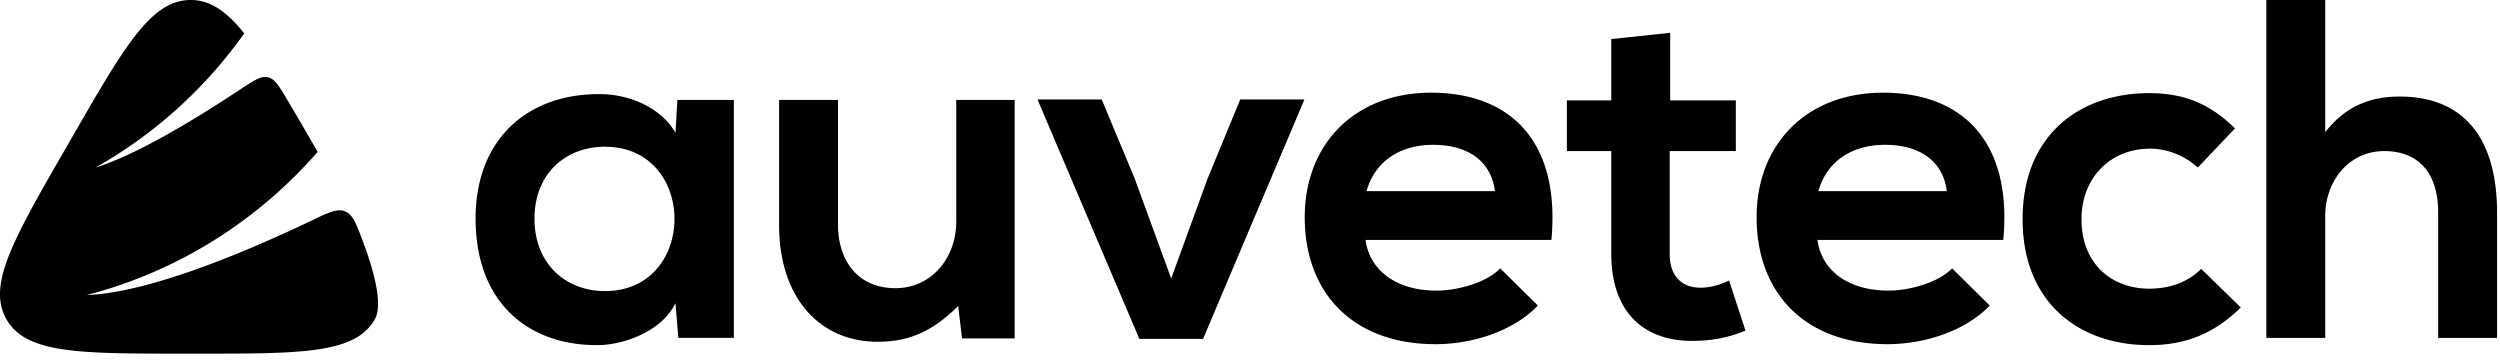
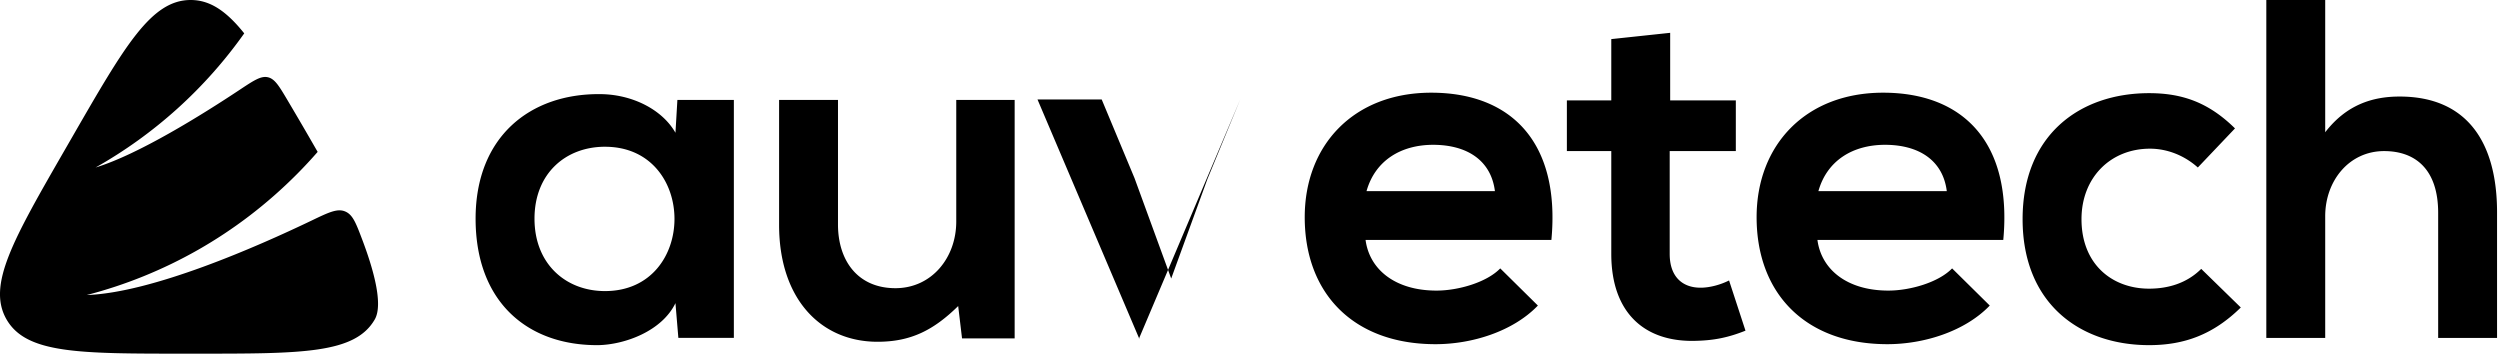
<svg xmlns="http://www.w3.org/2000/svg" width="241" height="35" fill="none">
-   <path fill="#000" d="M23.544 3.217a44.105 44.105 0 0 1-14.33 12.93c4.13-1.257 10.299-5.107 13.882-7.484 1.374-.912 2.061-1.368 2.732-1.214.67.153 1.082.849 1.906 2.24a385.32 385.32 0 0 1 2.055 3.508l.833 1.445a45.091 45.091 0 0 1-1.99 2.136c-5.81 5.847-12.84 9.735-20.273 11.664 6.338-.224 16.436-4.666 21.67-7.176 1.65-.792 2.476-1.188 3.223-.89.746.298 1.05 1.095 1.655 2.689 1.03 2.708 2.077 6.243 1.221 7.728-1.901 3.3-6.972 3.3-17.114 3.3h-1.268c-10.142 0-15.213 0-17.115-3.3-1.901-3.299.634-7.698 5.705-16.496l.634-1.1C12.041 4.4 14.577 0 18.38 0c1.878 0 3.446 1.072 5.164 3.217Zm41.57 9.58c-1.303-2.28-4.235-3.723-7.306-3.723-6.7-.046-11.96 4.095-11.96 12.006 0 8.05 5.026 12.238 11.82 12.192 2.56-.047 6.143-1.35 7.446-4.049l.28 3.35h5.35V9.634H65.3l-.186 3.164Zm-6.794 1.35c8.934 0 8.934 13.913 0 13.913-3.77 0-6.794-2.606-6.794-6.98 0-4.374 3.025-6.934 6.794-6.934Zm16.785-4.514v12.052c0 7.12 4.001 11.261 9.492 11.261 3.211 0 5.398-1.117 7.772-3.443l.372 3.117h5.072V9.633h-5.63v11.726c0 3.49-2.374 6.422-5.864 6.422-3.63 0-5.537-2.653-5.537-6.143V9.633h-5.677Zm44.454-.047-3.165 7.678-3.49 9.586-3.536-9.679-3.165-7.585h-6.189l9.819 23.08h6.143l9.772-23.08h-6.189Zm29.996 13.541c.884-9.446-3.909-14.192-11.587-14.192-7.445 0-12.192 5.025-12.192 12.005 0 7.353 4.7 12.239 12.611 12.239 3.49 0 7.446-1.21 9.865-3.723l-3.629-3.583c-1.303 1.35-4.049 2.14-6.143 2.14-4.002 0-6.468-2.047-6.84-4.886h17.915Zm-17.822-4.7c.837-2.978 3.35-4.467 6.421-4.467 3.258 0 5.585 1.49 5.957 4.467h-12.378ZM155.328 3.77v5.91h-4.281v4.885h4.281v9.912c0 5.724 3.257 8.562 8.237 8.376 1.721-.047 3.071-.326 4.7-.977l-1.583-4.84c-.837.42-1.861.698-2.745.698-1.768 0-2.978-1.07-2.978-3.257v-9.912h6.375V9.68h-6.329V3.164l-5.677.605Zm37.788 19.357c.884-9.446-3.909-14.192-11.587-14.192-7.446 0-12.192 5.025-12.192 12.005 0 7.353 4.7 12.239 12.61 12.239 3.49 0 7.446-1.21 9.866-3.723l-3.63-3.583c-1.303 1.35-4.049 2.14-6.143 2.14-4.002 0-6.468-2.047-6.84-4.886h17.916Zm-17.823-4.7c.838-2.978 3.35-4.467 6.422-4.467 3.257 0 5.584 1.49 5.956 4.467h-12.378Zm36.904 7.493c-1.396 1.395-3.211 1.907-5.026 1.907-3.536 0-6.514-2.326-6.514-6.7 0-4.002 2.792-6.794 6.607-6.794 1.583 0 3.258.604 4.607 1.814l3.583-3.769c-2.512-2.466-5.025-3.397-8.283-3.397-6.654 0-12.192 4.002-12.192 12.146 0 8.143 5.538 12.145 12.192 12.145 3.397 0 6.189-1.024 8.842-3.63l-3.816-3.723ZM218.473 0v32.574h5.677V20.847c0-3.443 2.326-6.282 5.677-6.282 3.025 0 5.212 1.768 5.212 5.957v12.052h5.677V20.475c0-6.748-2.885-11.168-9.4-11.168-2.606 0-5.119.79-7.166 3.443V0h-5.677Z" />
+   <path fill="#000" d="M23.544 3.217a44.105 44.105 0 0 1-14.33 12.93c4.13-1.257 10.299-5.107 13.882-7.484 1.374-.912 2.061-1.368 2.732-1.214.67.153 1.082.849 1.906 2.24a385.32 385.32 0 0 1 2.055 3.508l.833 1.445a45.091 45.091 0 0 1-1.99 2.136c-5.81 5.847-12.84 9.735-20.273 11.664 6.338-.224 16.436-4.666 21.67-7.176 1.65-.792 2.476-1.188 3.223-.89.746.298 1.05 1.095 1.655 2.689 1.03 2.708 2.077 6.243 1.221 7.728-1.901 3.3-6.972 3.3-17.114 3.3h-1.268c-10.142 0-15.213 0-17.115-3.3-1.901-3.299.634-7.698 5.705-16.496l.634-1.1C12.041 4.4 14.577 0 18.38 0c1.878 0 3.446 1.072 5.164 3.217Zm41.57 9.58c-1.303-2.28-4.235-3.723-7.306-3.723-6.7-.046-11.96 4.095-11.96 12.006 0 8.05 5.026 12.238 11.82 12.192 2.56-.047 6.143-1.35 7.446-4.049l.28 3.35h5.35V9.634H65.3l-.186 3.164Zm-6.794 1.35c8.934 0 8.934 13.913 0 13.913-3.77 0-6.794-2.606-6.794-6.98 0-4.374 3.025-6.934 6.794-6.934Zm16.785-4.514v12.052c0 7.12 4.001 11.261 9.492 11.261 3.211 0 5.398-1.117 7.772-3.443l.372 3.117h5.072V9.633h-5.63v11.726c0 3.49-2.374 6.422-5.864 6.422-3.63 0-5.537-2.653-5.537-6.143V9.633h-5.677Zm44.454-.047-3.165 7.678-3.49 9.586-3.536-9.679-3.165-7.585h-6.189l9.819 23.08h6.143h-6.189Zm29.996 13.541c.884-9.446-3.909-14.192-11.587-14.192-7.445 0-12.192 5.025-12.192 12.005 0 7.353 4.7 12.239 12.611 12.239 3.49 0 7.446-1.21 9.865-3.723l-3.629-3.583c-1.303 1.35-4.049 2.14-6.143 2.14-4.002 0-6.468-2.047-6.84-4.886h17.915Zm-17.822-4.7c.837-2.978 3.35-4.467 6.421-4.467 3.258 0 5.585 1.49 5.957 4.467h-12.378ZM155.328 3.77v5.91h-4.281v4.885h4.281v9.912c0 5.724 3.257 8.562 8.237 8.376 1.721-.047 3.071-.326 4.7-.977l-1.583-4.84c-.837.42-1.861.698-2.745.698-1.768 0-2.978-1.07-2.978-3.257v-9.912h6.375V9.68h-6.329V3.164l-5.677.605Zm37.788 19.357c.884-9.446-3.909-14.192-11.587-14.192-7.446 0-12.192 5.025-12.192 12.005 0 7.353 4.7 12.239 12.61 12.239 3.49 0 7.446-1.21 9.866-3.723l-3.63-3.583c-1.303 1.35-4.049 2.14-6.143 2.14-4.002 0-6.468-2.047-6.84-4.886h17.916Zm-17.823-4.7c.838-2.978 3.35-4.467 6.422-4.467 3.257 0 5.584 1.49 5.956 4.467h-12.378Zm36.904 7.493c-1.396 1.395-3.211 1.907-5.026 1.907-3.536 0-6.514-2.326-6.514-6.7 0-4.002 2.792-6.794 6.607-6.794 1.583 0 3.258.604 4.607 1.814l3.583-3.769c-2.512-2.466-5.025-3.397-8.283-3.397-6.654 0-12.192 4.002-12.192 12.146 0 8.143 5.538 12.145 12.192 12.145 3.397 0 6.189-1.024 8.842-3.63l-3.816-3.723ZM218.473 0v32.574h5.677V20.847c0-3.443 2.326-6.282 5.677-6.282 3.025 0 5.212 1.768 5.212 5.957v12.052h5.677V20.475c0-6.748-2.885-11.168-9.4-11.168-2.606 0-5.119.79-7.166 3.443V0h-5.677Z" />
</svg>